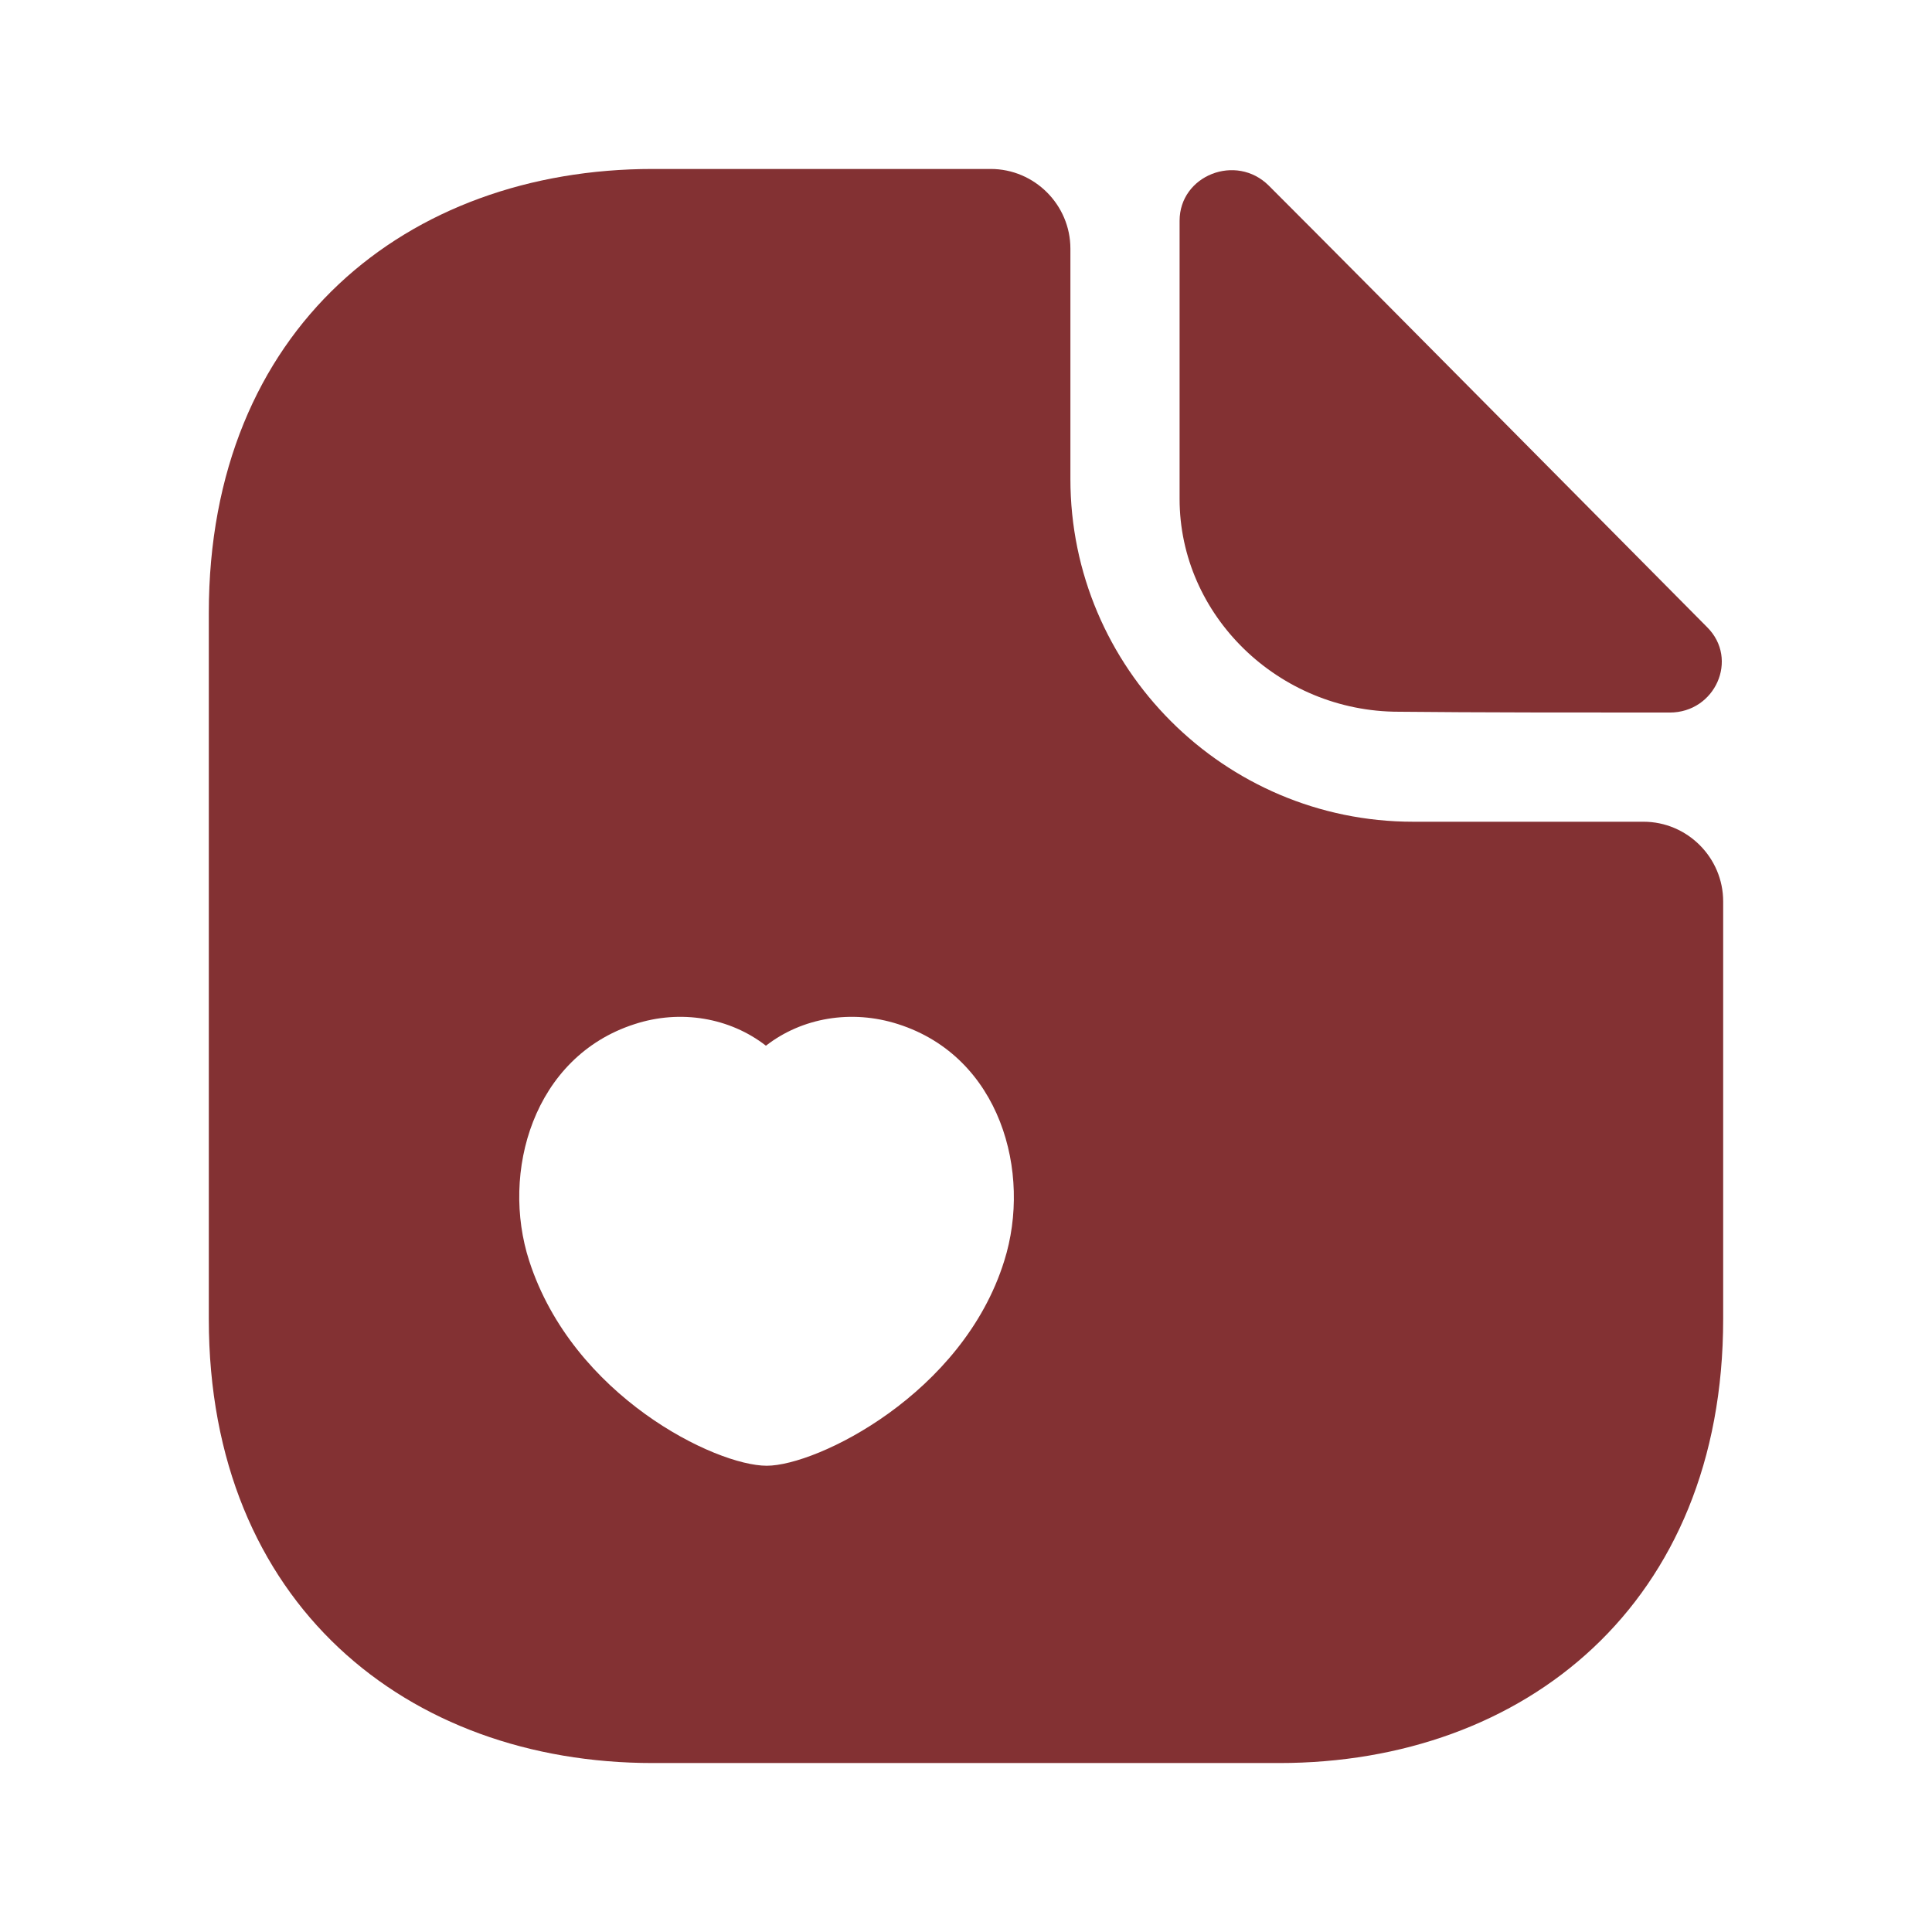
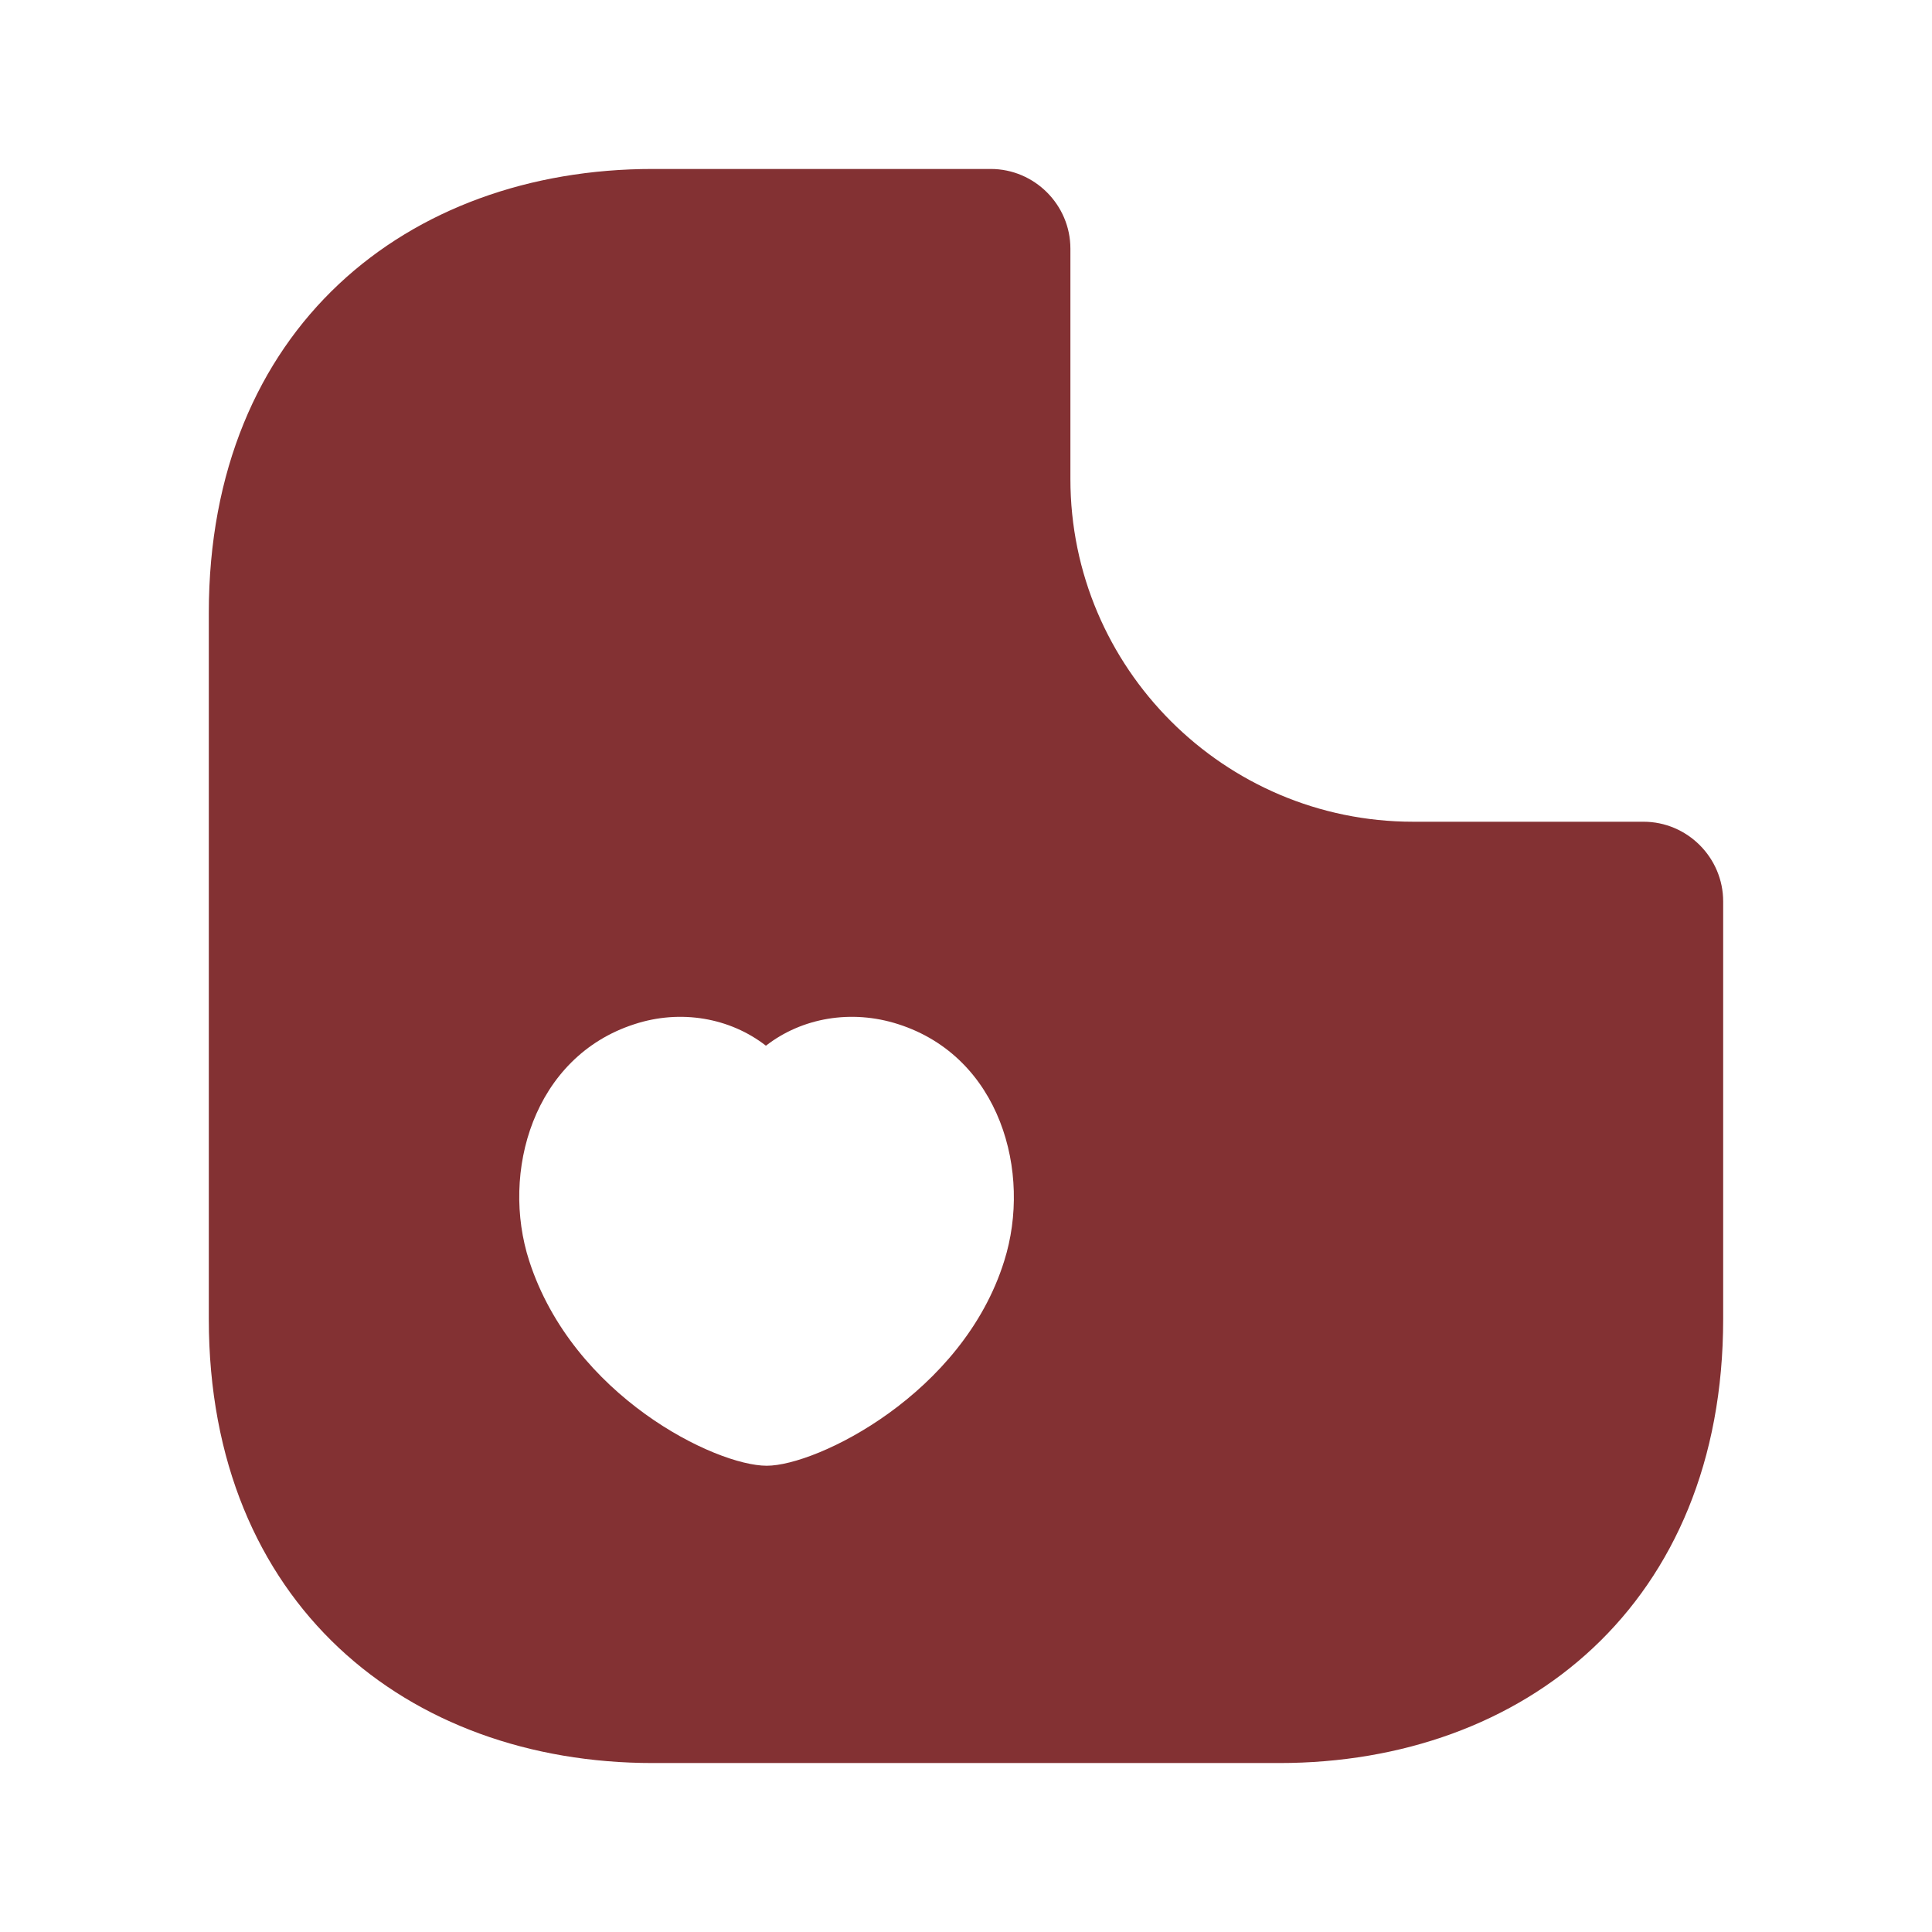
<svg xmlns="http://www.w3.org/2000/svg" width="101" height="101" viewBox="0 0 101 101" fill="none">
  <path d="M85.916 42.958H73.874C63.999 42.958 55.958 34.917 55.958 25.042V13C55.958 10.708 54.083 8.833 51.791 8.833H34.124C21.291 8.833 10.916 17.167 10.916 32.042V68.958C10.916 83.833 21.291 92.167 34.124 92.167H66.874C79.708 92.167 90.083 83.833 90.083 68.958V47.125C90.083 44.833 88.208 42.958 85.916 42.958ZM52.499 65.917C50.333 72.875 42.708 76.625 40.083 76.625C37.416 76.625 29.958 73 27.666 65.917C26.166 61.292 27.874 55.25 33.166 53.542C35.583 52.75 38.166 53.208 40.041 54.667C41.916 53.208 44.499 52.75 46.958 53.542C52.291 55.25 53.958 61.292 52.499 65.917Z" fill="#833133" />
-   <path d="M73.124 37.208C77.083 37.25 82.583 37.25 87.291 37.25C89.666 37.25 90.916 34.458 89.249 32.792C83.249 26.75 72.499 15.875 66.333 9.708C64.624 8 61.666 9.167 61.666 11.542V26.083C61.666 32.167 66.833 37.208 73.124 37.208Z" fill="#833133" />
</svg>